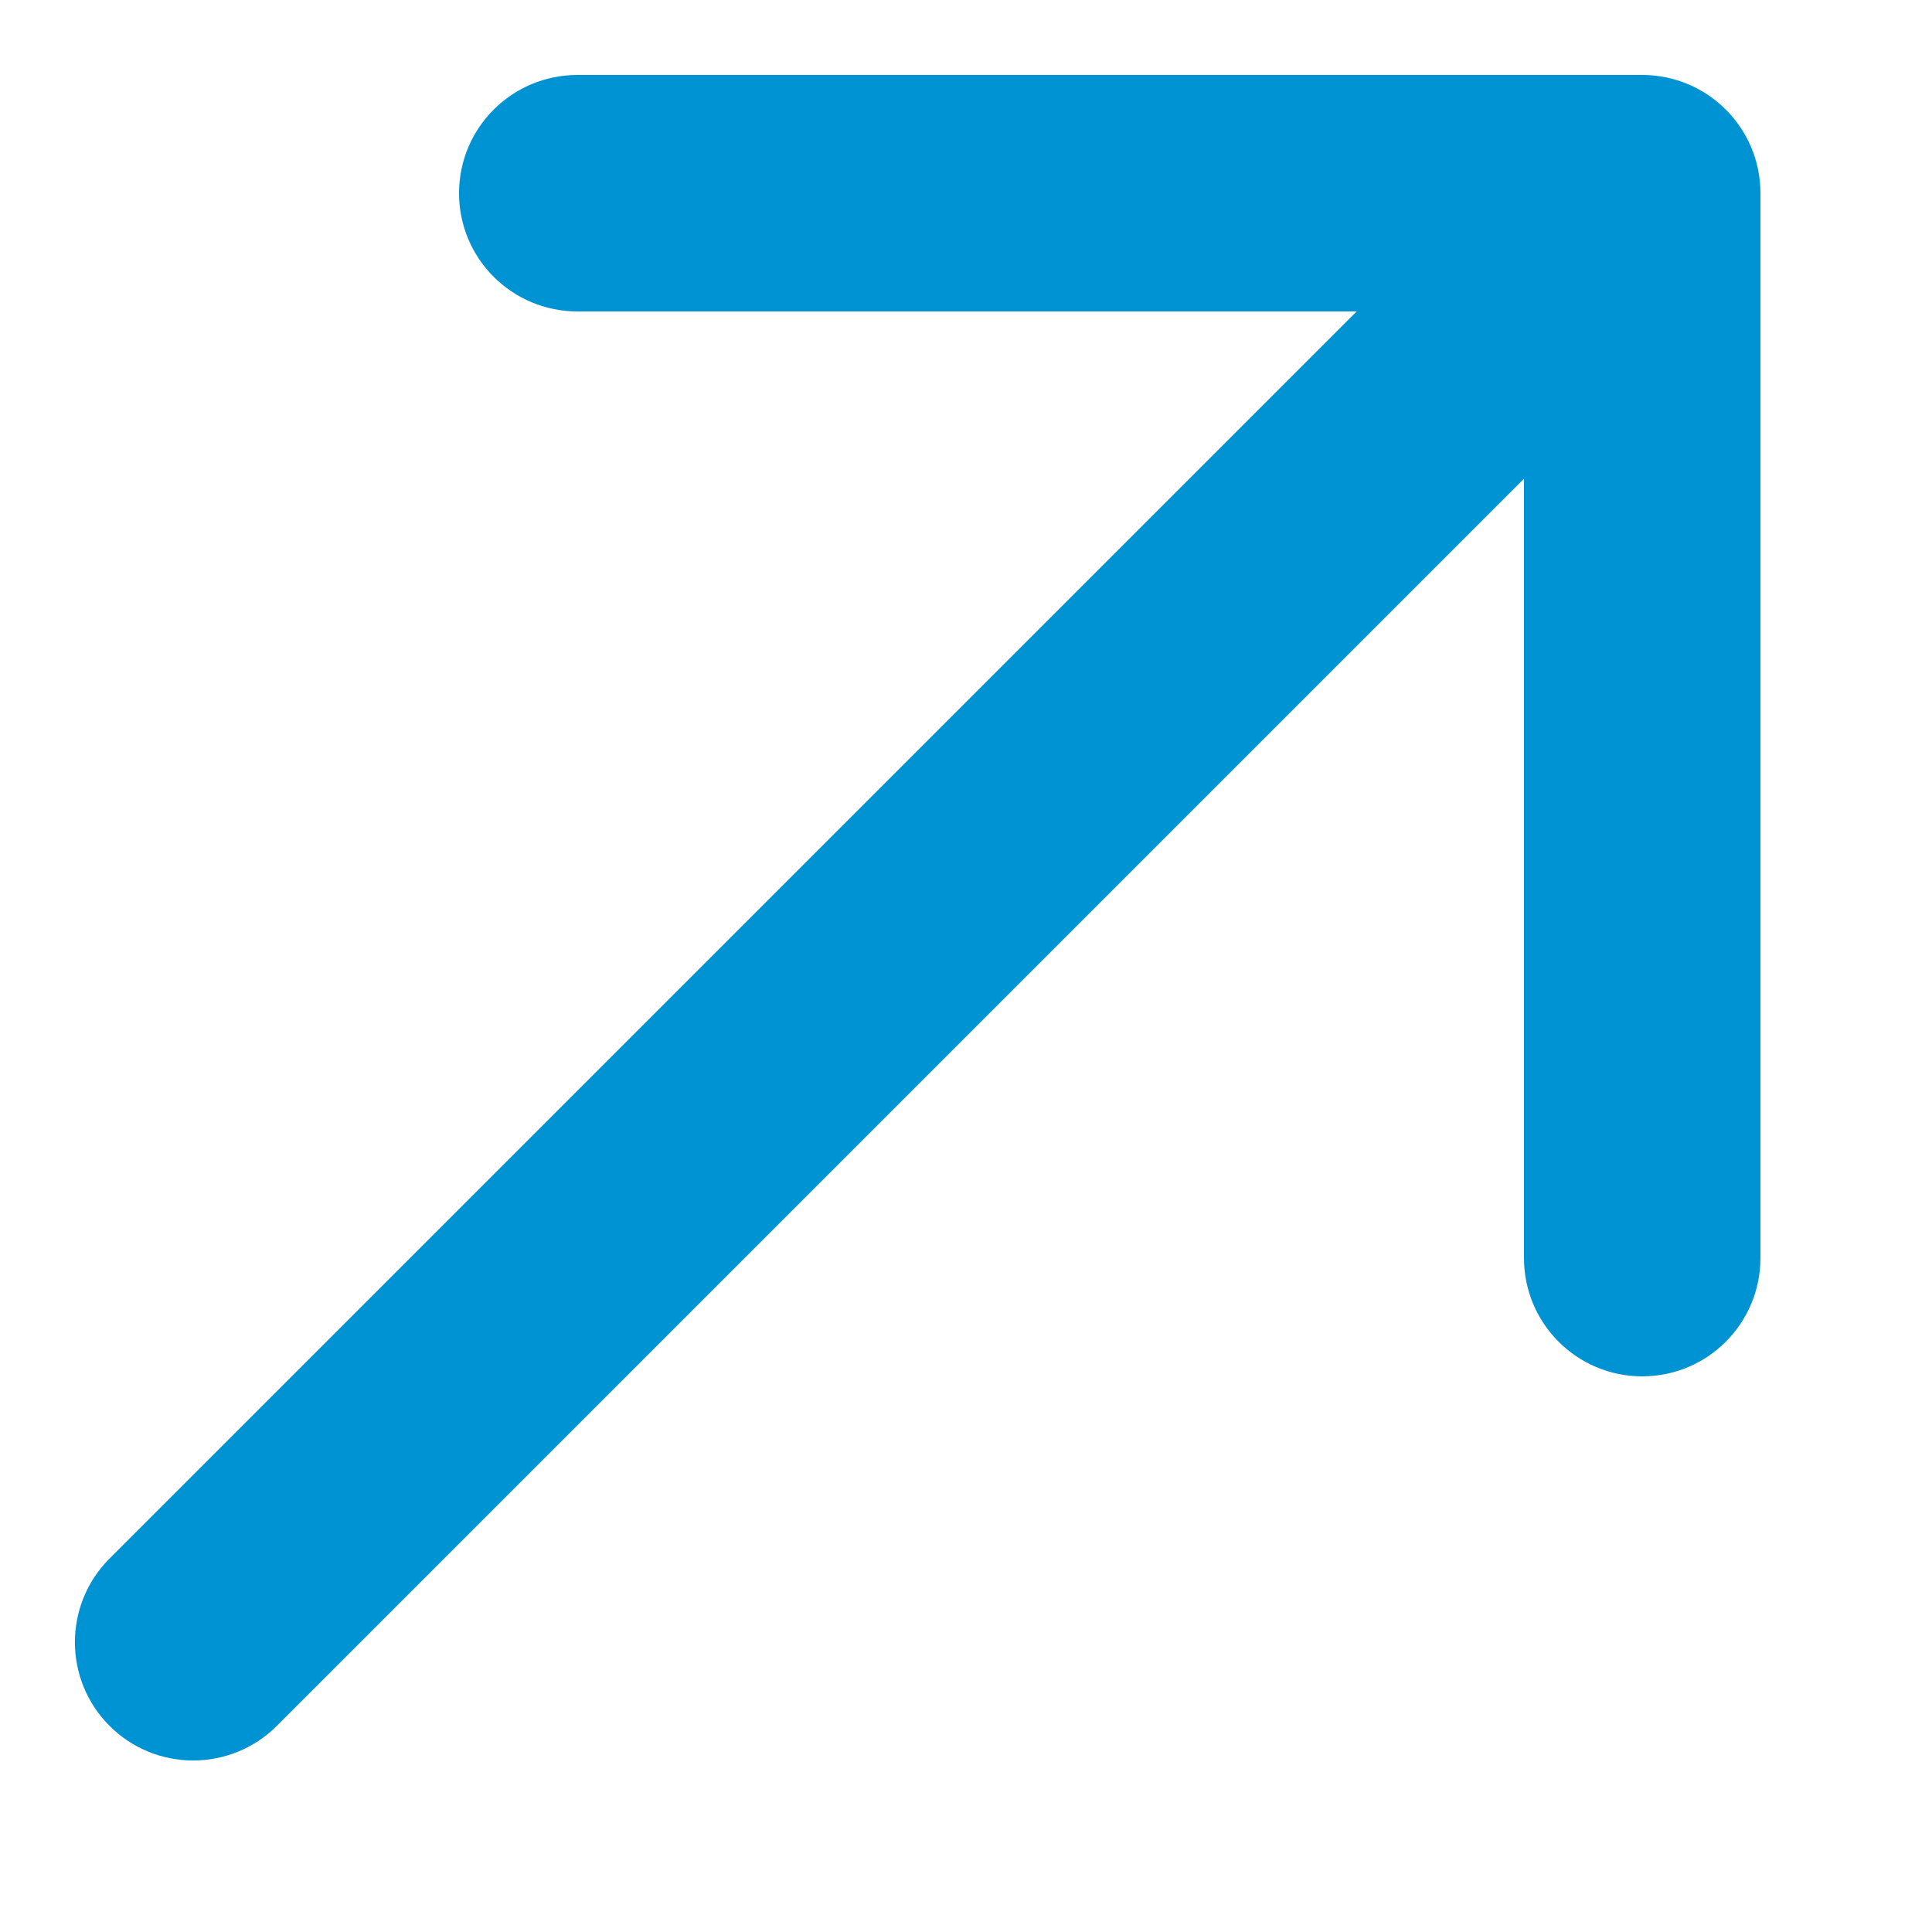
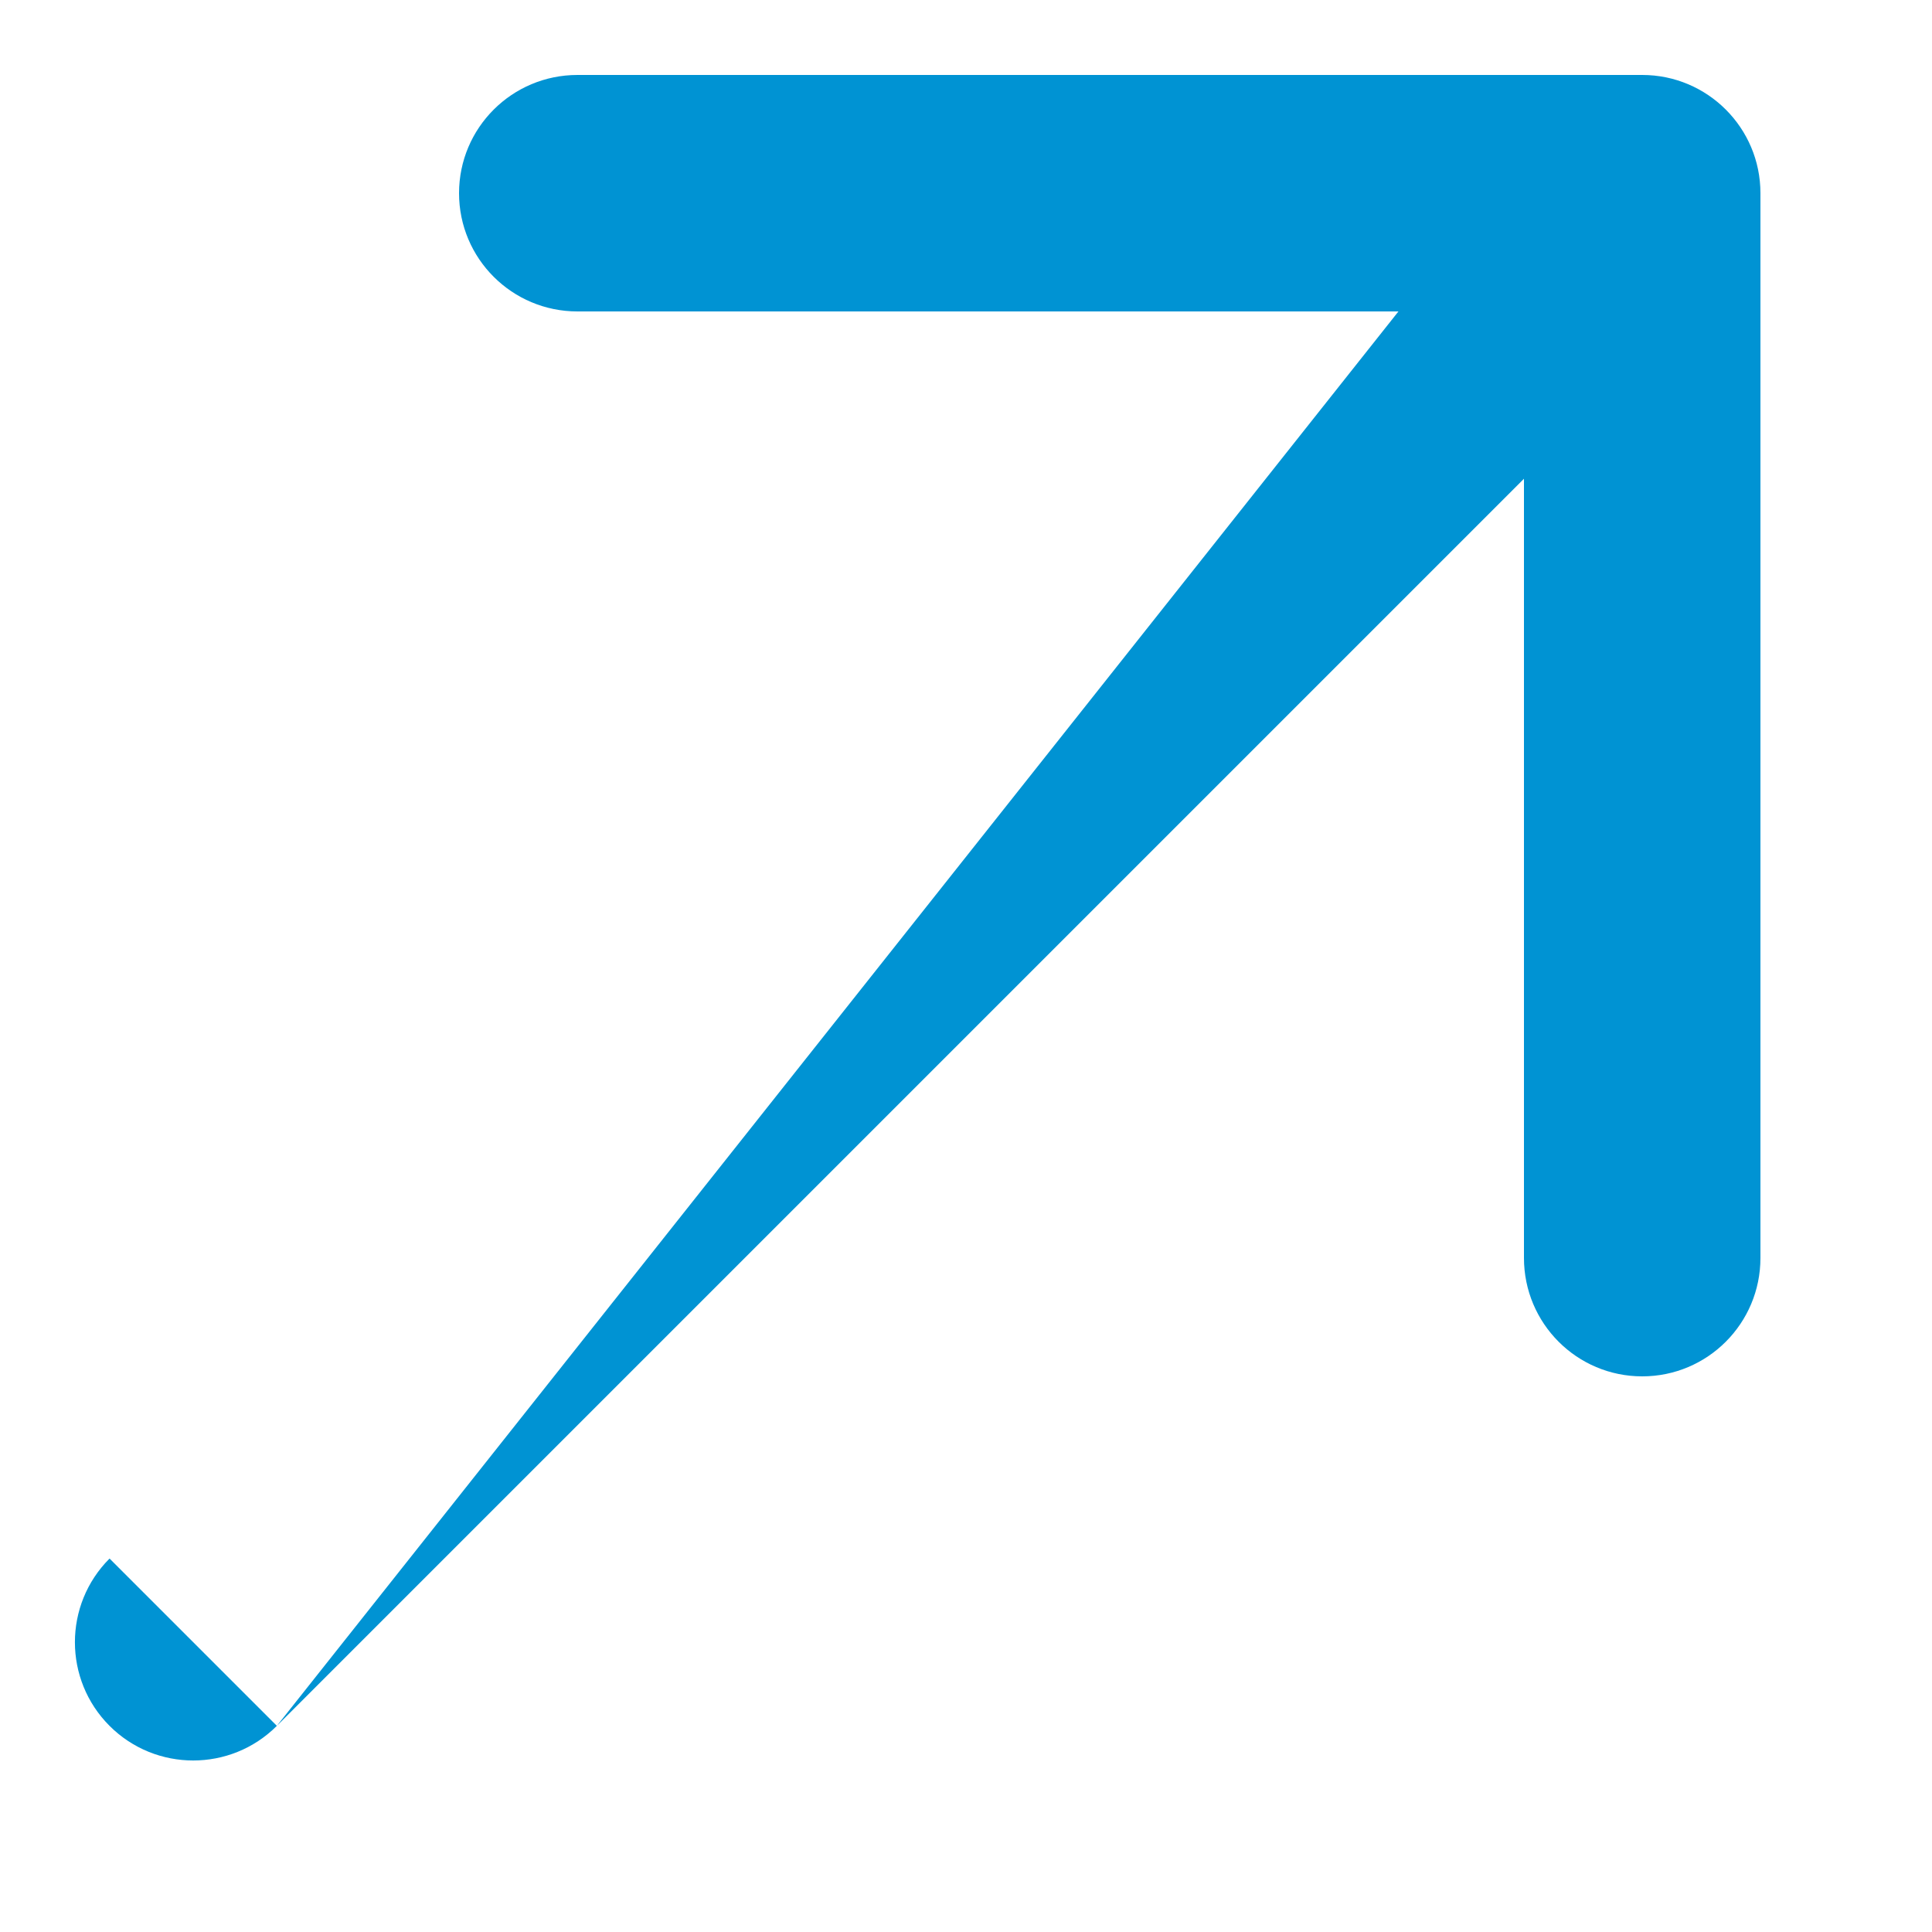
<svg xmlns="http://www.w3.org/2000/svg" width="10" height="10" viewBox="0 0 10 10" fill="none">
-   <path d="M0.567 8.067C0.328 8.306 0.328 8.694 0.567 8.933C0.806 9.172 1.194 9.172 1.433 8.933L0.567 8.067ZM9.112 1C9.112 0.662 8.838 0.388 8.5 0.388L2.989 0.388C2.65 0.388 2.376 0.662 2.376 1C2.376 1.338 2.65 1.612 2.989 1.612L7.888 1.612L7.888 6.511C7.888 6.85 8.162 7.124 8.5 7.124C8.838 7.124 9.112 6.85 9.112 6.511L9.112 1ZM1.433 8.933L8.933 1.433L8.067 0.567L0.567 8.067L1.433 8.933Z" fill="#0093D3" />
+   <path d="M0.567 8.067C0.328 8.306 0.328 8.694 0.567 8.933C0.806 9.172 1.194 9.172 1.433 8.933L0.567 8.067ZM9.112 1C9.112 0.662 8.838 0.388 8.5 0.388L2.989 0.388C2.65 0.388 2.376 0.662 2.376 1C2.376 1.338 2.65 1.612 2.989 1.612L7.888 1.612L7.888 6.511C7.888 6.85 8.162 7.124 8.5 7.124C8.838 7.124 9.112 6.85 9.112 6.511L9.112 1ZM1.433 8.933L8.933 1.433L8.067 0.567L1.433 8.933Z" fill="#0093D3" />
</svg>